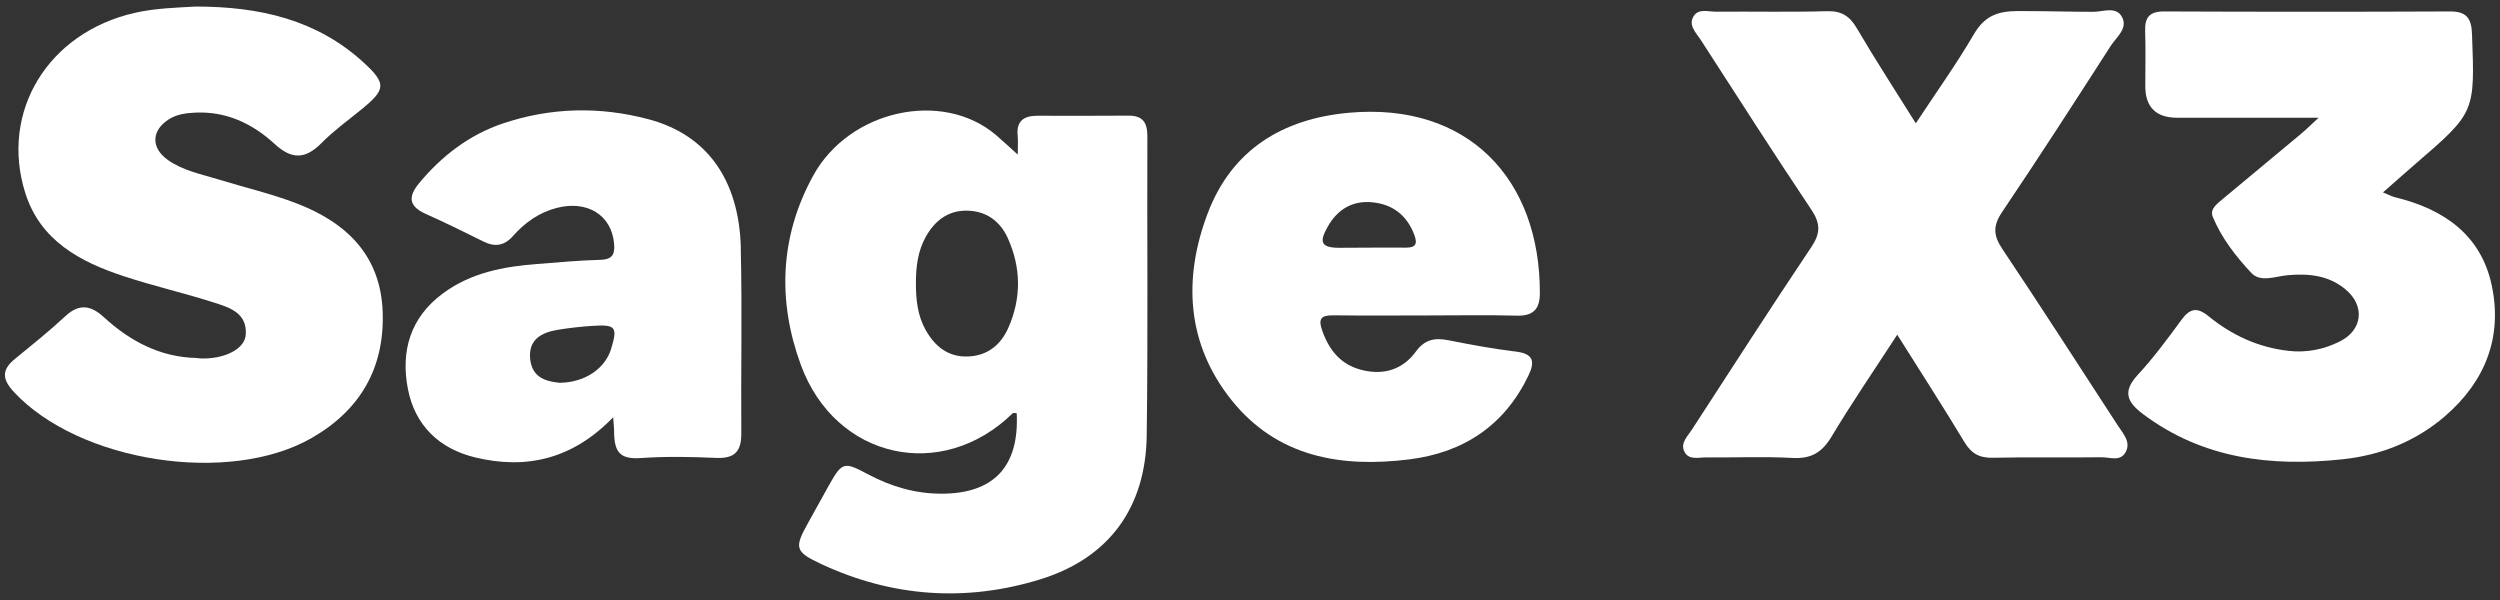
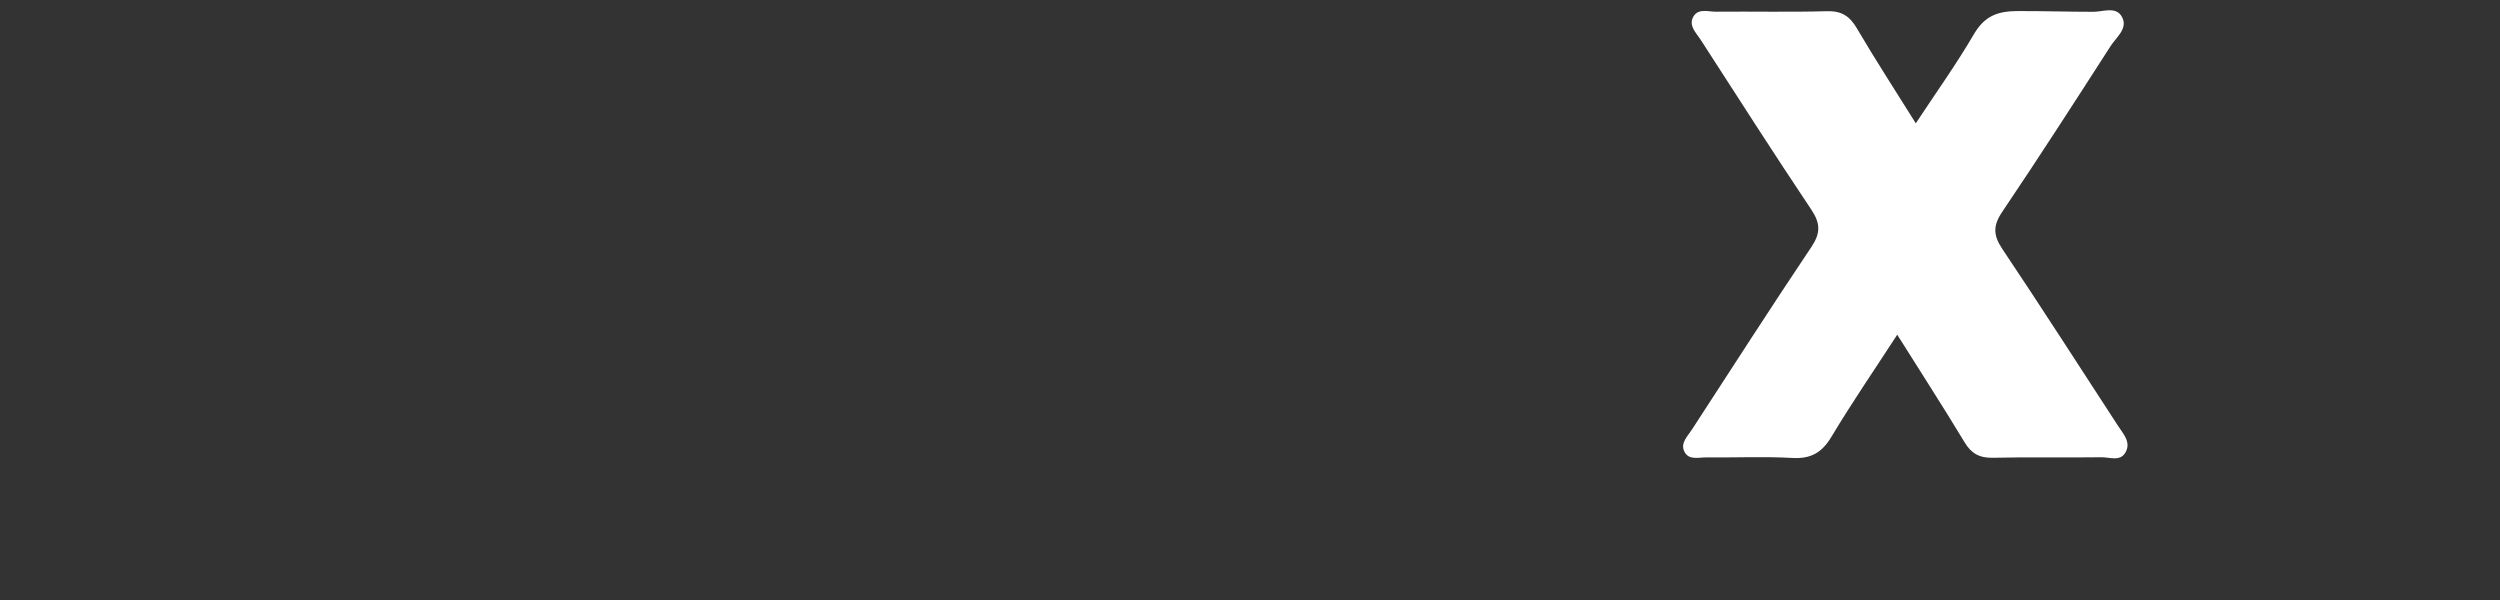
<svg xmlns="http://www.w3.org/2000/svg" id="Layer_1" viewBox="0 0 500 120">
  <rect x="0" y="0" width="500" height="120" fill="#333333" stroke="none" />
  <path d="M379.46,66.92c-4.63,7.13-9.1,13.64-13.15,20.4-1.9,3.17-4.07,4.47-7.8,4.27-5.74-.32-11.51-.05-17.27-.11-1.55-.01-3.53.62-4.39-1.21-.79-1.69.68-3.03,1.53-4.35,7.93-12.2,15.8-24.44,23.9-36.53,1.83-2.73,1.84-4.68.01-7.42-7.52-11.24-14.8-22.63-22.14-33.99-.92-1.43-2.56-2.91-1.42-4.75,1-1.6,2.97-.87,4.51-.89,7.38-.07,14.77.11,22.14-.1,2.91-.08,4.54.95,5.98,3.4,3.69,6.29,7.67,12.41,11.8,19.02,4.08-6.19,8.11-11.81,11.58-17.75,2.14-3.66,4.66-4.7,8.89-4.7,6.15,0,10.18.15,15.05.15,1.94,0,4.53-1.15,5.71,1.01,1.26,2.32-1.11,4.05-2.24,5.8-7.16,11.13-14.32,22.25-21.72,33.22-1.86,2.76-1.78,4.68.03,7.39,7.85,11.72,15.47,23.6,23.17,35.42,1.03,1.58,2.58,3.18,1.52,5.19-1.05,2-3.19,1.04-4.84,1.06-7.23.1-14.47-.07-21.7.1-2.69.06-4.32-.81-5.71-3.12-4.24-7.03-8.7-13.93-13.47-21.52h0Z" fill="#fff" />
-   <path d="M39.19,1.31c12.76.01,24.2,2.63,33.54,11.2,4.55,4.17,4.44,5.38-.3,9.26-2.73,2.24-5.64,4.32-8.11,6.82-3.22,3.26-5.93,3.38-9.39.2-4.44-4.08-9.71-6.6-16.02-6.26-1.79.1-3.53.33-5.07,1.29-3.57,2.22-3.72,5.73-.26,8.18,3.06,2.16,6.75,2.85,10.26,3.93,5.06,1.56,10.25,2.77,15.18,4.63,10.11,3.82,17.15,10.38,17.52,21.92.36,11.12-4.47,19.51-14.15,25.09-16.57,9.55-46.65,4.82-59.63-9.2-2.34-2.53-2.45-4.39.2-6.56,3.42-2.8,6.88-5.57,10.11-8.57,2.77-2.57,5.09-2.19,7.68.18,5.24,4.79,11.23,8.02,18.56,8.18.29,0,.58.1.88.1,4.72.12,8.79-1.88,8.97-4.8.28-4.43-3.43-5.45-6.6-6.46-5.88-1.88-11.93-3.25-17.79-5.19-8.77-2.89-16.7-7.1-19.72-16.67C-.06,22.31,9.64,6.51,26.92,2.58c4.21-.96,8.47-1.05,12.26-1.27h0Z" fill="#fff" />
-   <path d="M463.72,23.55h-28.24c-4.27,0-6.41-2.1-6.42-6.3,0-3.68.09-7.35-.03-11.02-.09-2.75.86-3.96,3.82-3.94,19.05.08,38.1.09,57.15,0,3.33-.02,4.29,1.41,4.4,4.49.59,15.71.64,15.7-11.3,25.99-2.08,1.79-4.12,3.62-6.51,5.71,1.15.47,1.78.82,2.46.98,9.72,2.37,17.2,7.53,19.32,17.72,2.14,10.3-1.33,19.1-9.34,26.03-5.87,5.07-12.86,7.83-20.46,8.64-14.29,1.53-27.97-.04-39.95-9.02-3.17-2.38-4.18-4.48-1.11-7.81,3.19-3.45,6.01-7.26,8.79-11.06,1.68-2.29,3.13-2.58,5.39-.73,4.64,3.79,9.93,6.25,15.99,6.94,3.65.42,7.1-.28,10.3-1.89,4.56-2.29,5.06-7.11,1.14-10.39-3.39-2.84-7.42-3.23-11.66-2.84-2.43.22-5.35,1.5-7.21-.48-3.09-3.31-5.94-6.95-7.69-11.2-.65-1.57.87-2.63,2-3.58,5.21-4.33,10.43-8.66,15.63-13.01.96-.8,1.86-1.69,3.53-3.23h0Z" fill="#fff" />
-   <path d="M229.47,27.19c0-2.76-.98-4.09-3.83-4.06-6.05.06-12.11.02-18.16.02-2.65,0-4.23.99-3.95,3.94.11,1.14.02,2.29.02,3.83-1.83-1.65-3.09-2.84-4.41-3.96-10.69-9.03-29.28-4.97-36.49,8.15-6.71,12.19-7.17,25.14-2.47,37.9,6.94,18.85,28.23,23.47,42.35,9.65.14-.14.54-.02.81-.02.54,10.67-4.61,16.11-15.05,16.1-5.3,0-10.16-1.46-14.78-3.93-4.75-2.53-5.1-2.43-7.79,2.37-1.36,2.44-2.71,4.88-4.06,7.32-2.82,5.07-2.74,5.82,2.59,8.31,14.22,6.64,29.07,7.64,43.92,3.02,13.74-4.28,20.97-14.41,21.17-28.69.27-19.98.06-39.96.13-59.95ZM201.68,65.53c-1.5,3.41-4.15,5.64-8.13,5.77-4.01.13-6.63-2.11-8.44-5.34-1.6-2.87-1.93-6.03-1.93-9.33s.39-6.46,2-9.32c1.75-3.09,4.33-5.2,8.11-5.18,3.94.01,6.76,2.12,8.29,5.54,2.64,5.87,2.71,11.94.1,17.86Z" fill="#fff" />
-   <path d="M148.17,49.67c-.33-13.75-6.8-22.72-18.46-25.82-9.76-2.6-19.62-2.38-29.21.87-6.69,2.27-12.17,6.48-16.69,11.93-2.23,2.69-2.05,4.62,1.32,6.12,3.89,1.74,7.73,3.63,11.55,5.53,2.29,1.14,4.16.88,5.91-1.09,2.38-2.69,5.25-4.74,8.8-5.64,6.07-1.54,10.85,1.43,11.41,7,.21,2.04-.11,3.32-2.68,3.39-4.27.11-8.54.52-12.81.85-6.69.51-13.15,1.75-18.71,5.86-6.57,4.84-8.48,11.57-7.02,19.13,1.41,7.26,6.24,11.94,13.44,13.68,10.3,2.49,19.52.33,27.61-8.02h0c.11,1.51.19,2.09.19,2.66,0,4.23,1.04,5.79,5.39,5.49,4.99-.35,10.04-.25,15.05-.03,3.68.16,5.02-1.31,5-4.87-.09-12.34.19-24.69-.11-37.02ZM122.25,69.71c-1.2,3.98-5.2,6.78-10.31,6.85h0c-2.49-.26-5.43-.87-5.89-4.6-.48-3.97,2.14-5.45,5.5-6,2.32-.38,4.67-.64,7.02-.79,4.56-.3,4.98.25,3.67,4.54Z" fill="#fff" />
-   <path d="M266.66,63.06c6.2.09,12.4.03,18.6.03h0c6.05,0,12.11-.12,18.16.04,3.3.09,4.55-1.42,4.55-4.45.08-22.97-14.47-38.25-38.17-36.13-13.38,1.2-23.43,7.47-28.22,20.01-4.98,13.04-4.34,26.14,4.74,37.48,9.13,11.39,21.91,13.55,35.59,11.83,10.81-1.36,18.99-6.77,23.79-16.78,1.34-2.79.98-4.35-2.51-4.77-4.53-.55-9.03-1.38-13.5-2.27-2.71-.54-4.73-.18-6.51,2.26-2.57,3.5-6.22,4.75-10.56,3.75-4.32-.99-6.7-3.84-8.15-7.86-.86-2.39-.34-3.17,2.18-3.13ZM265.49,45.43c1.98-3.57,5.03-5.39,9.07-4.96,3.94.41,6.76,2.53,8.25,6.37.76,1.94.37,2.73-1.74,2.69-2.51-.04-5.01,0-7.51,0h0c-1.92,0-2.92.03-5.75.03-3.96,0-3.79-1.47-2.32-4.12Z" fill="#fff" />
</svg>